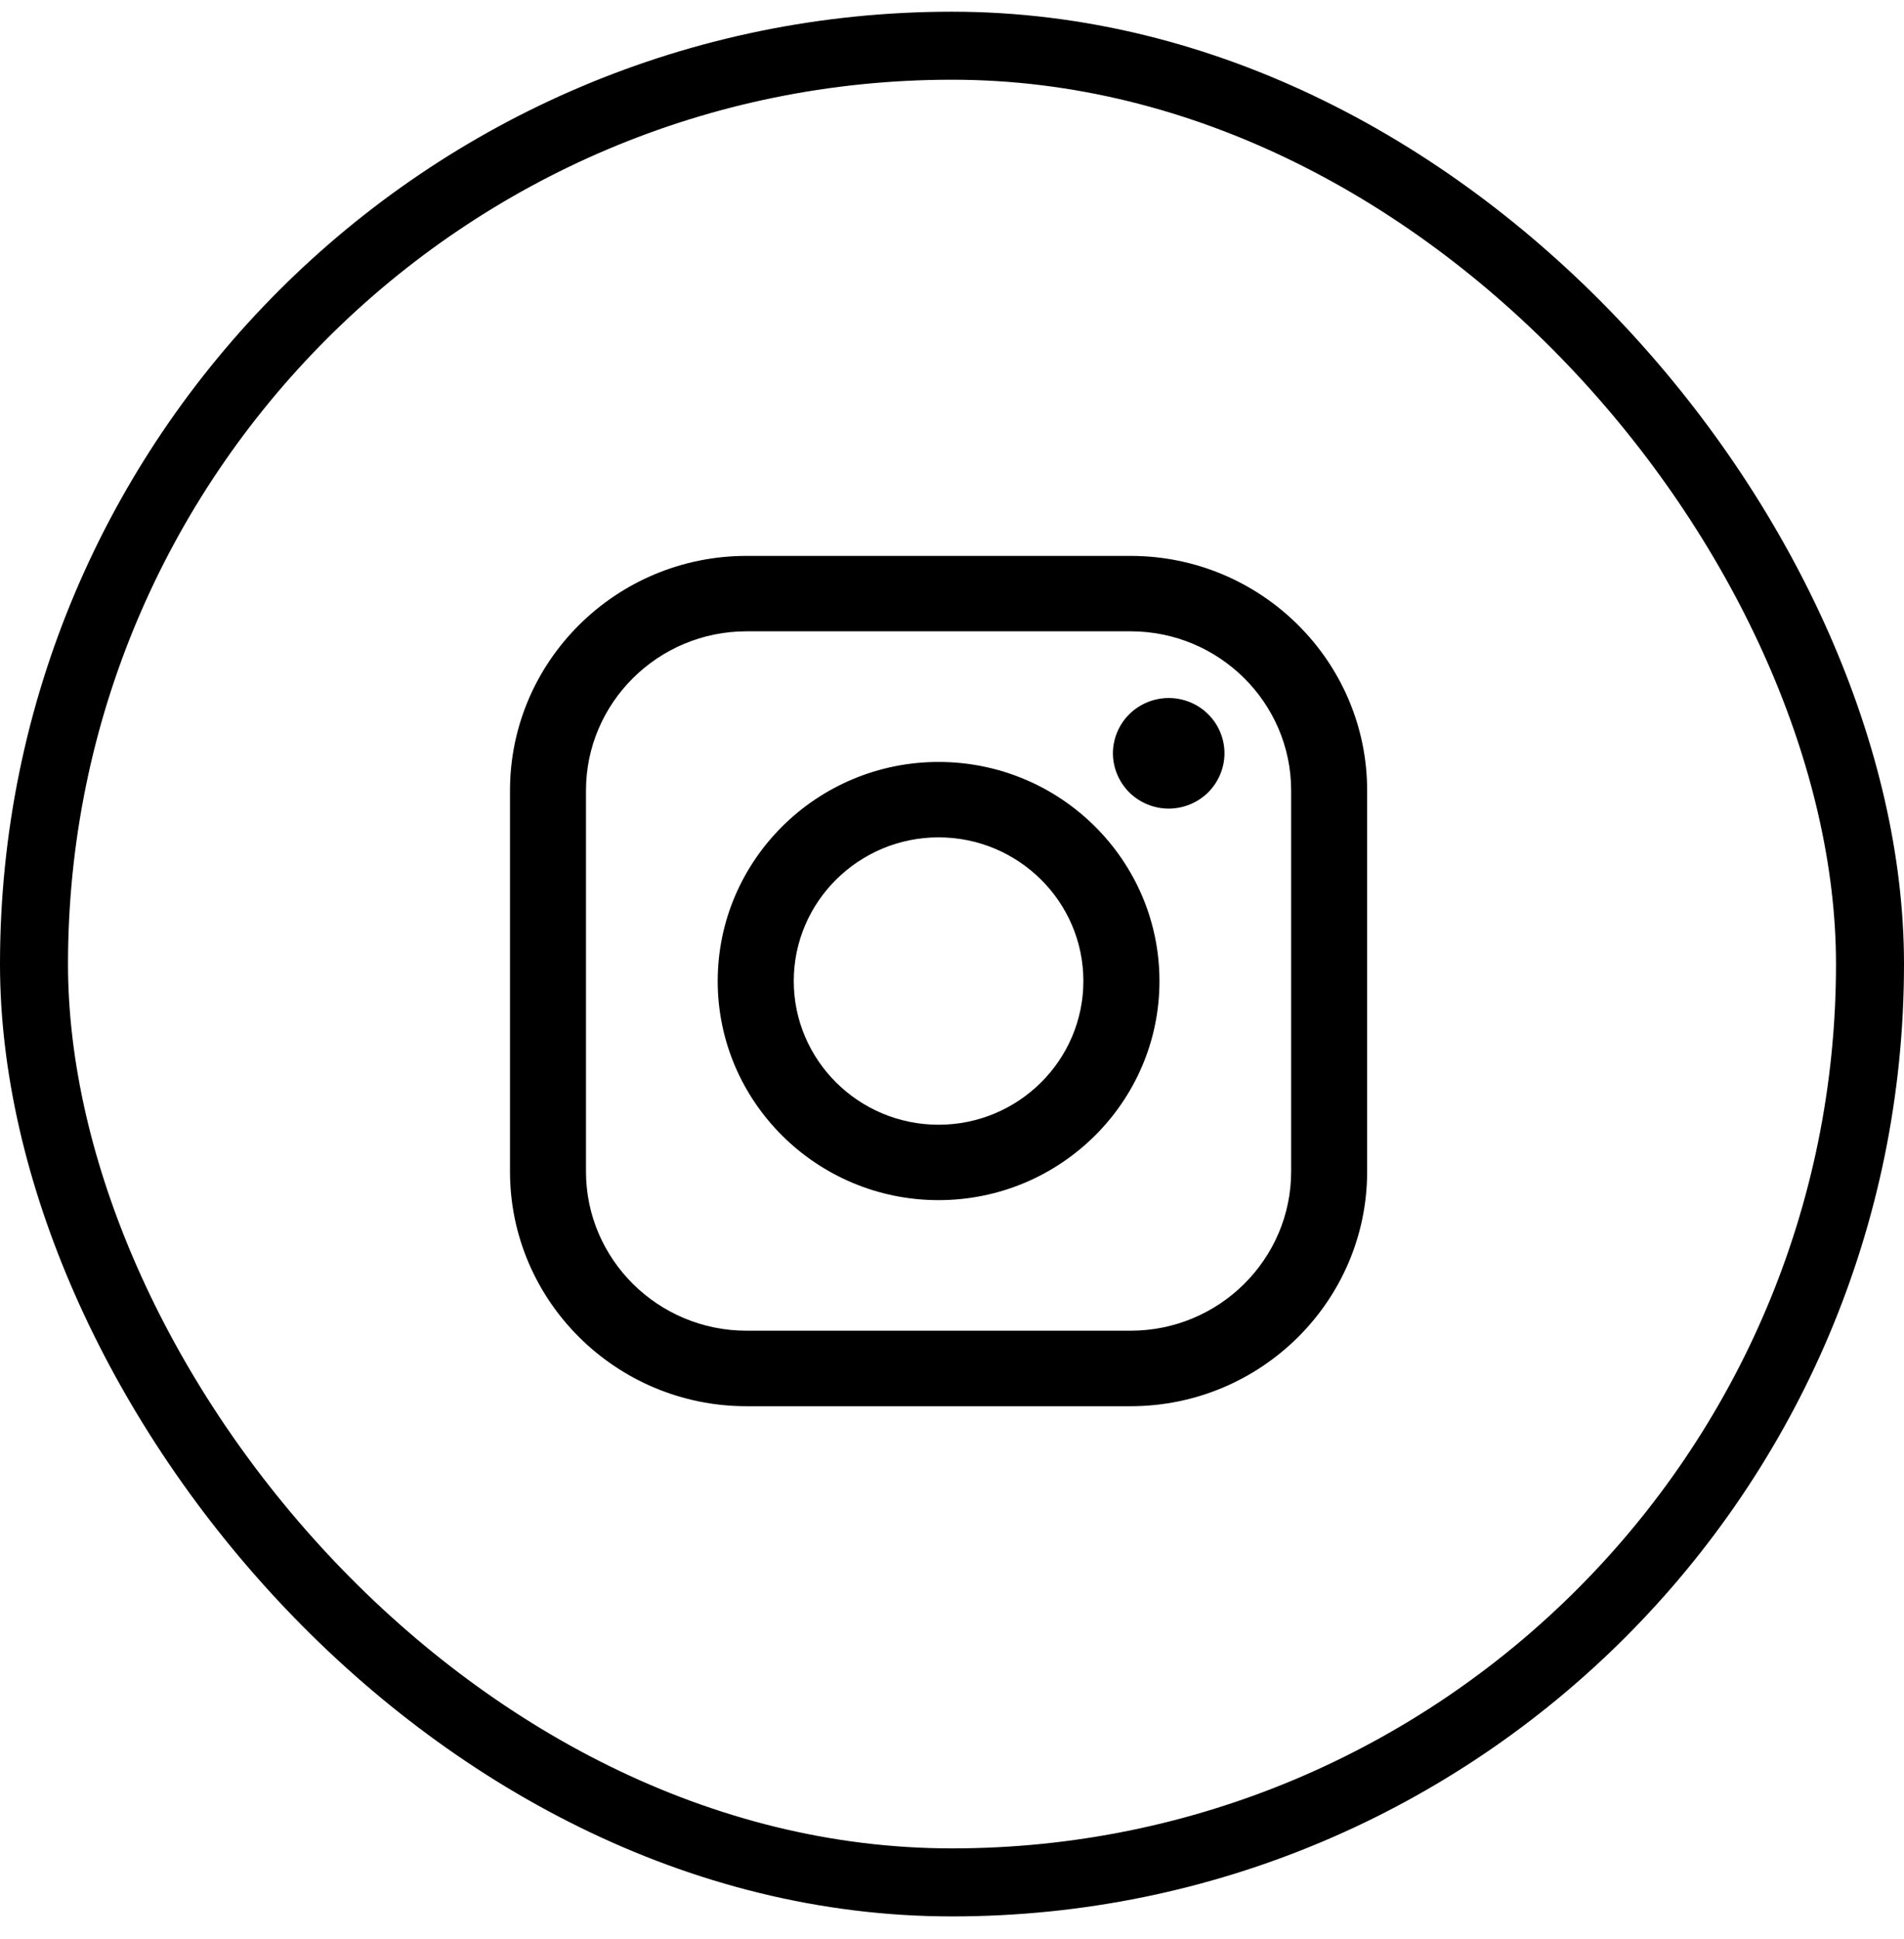
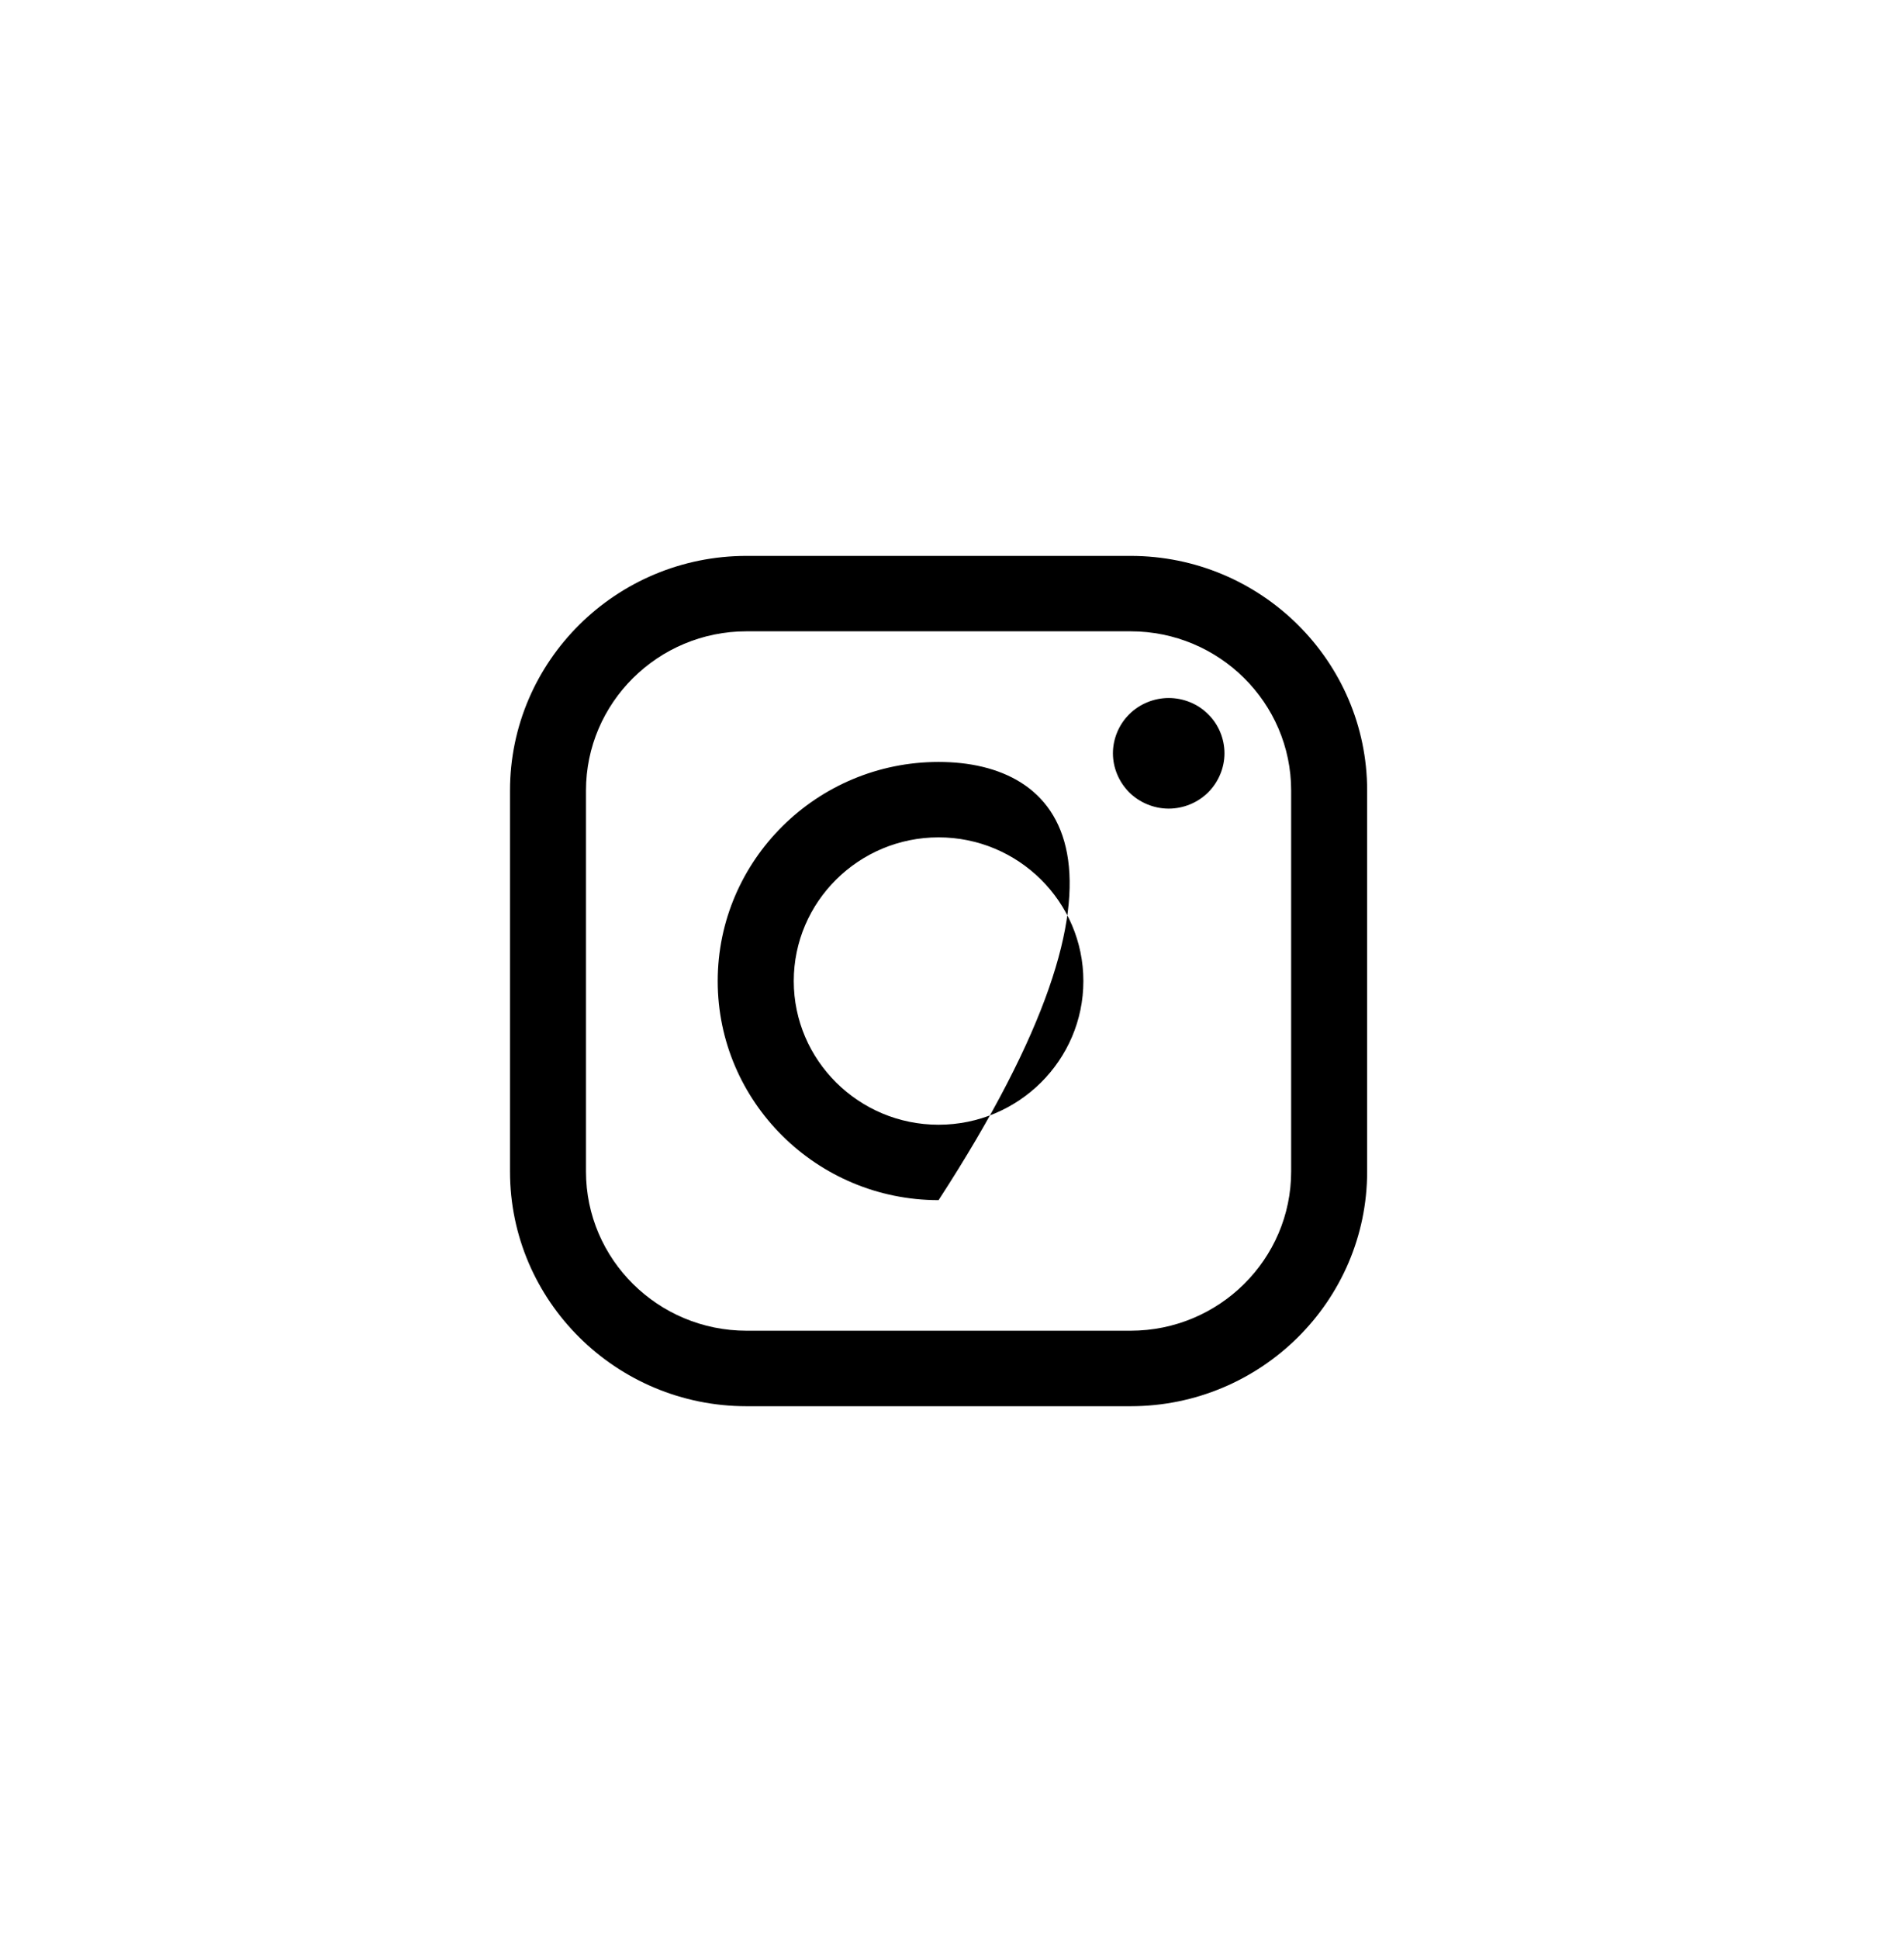
<svg xmlns="http://www.w3.org/2000/svg" width="56" height="57" viewBox="0 0 56 57" fill="none">
-   <rect x="1" y="1.344" width="54" height="54" rx="27" stroke="black" stroke-width="2" />
  <path d="M33.252 16.344H21.958C18.119 16.344 15 19.439 15 23.242V34.445C15 38.248 18.121 41.344 21.956 41.344H33.252C37.089 41.344 40.21 38.248 40.21 34.445V23.242C40.21 19.439 37.089 16.344 33.252 16.344ZM37.975 34.443C37.975 37.025 35.856 39.124 33.252 39.124H21.958C19.354 39.124 17.235 37.025 17.235 34.445V23.242C17.235 20.662 19.354 18.561 21.958 18.561H33.252C35.856 18.561 37.975 20.662 37.975 23.242V34.445V34.443Z" fill="black" />
-   <path d="M27.605 22.402C24.023 22.402 21.109 25.293 21.109 28.845C21.109 32.396 24.023 35.285 27.605 35.285C31.188 35.285 34.102 32.394 34.102 28.845C34.102 25.291 31.188 22.402 27.605 22.402ZM27.605 33.068C25.257 33.068 23.346 31.172 23.346 28.843C23.346 26.514 25.257 24.619 27.605 24.619C29.954 24.619 31.864 26.514 31.864 28.843C31.864 31.172 29.954 33.068 27.605 33.068ZM34.375 20.522C33.944 20.522 33.52 20.694 33.215 20.998C32.91 21.299 32.733 21.72 32.733 22.147C32.733 22.576 32.91 22.994 33.215 23.298C33.52 23.6 33.942 23.774 34.373 23.774C34.806 23.774 35.228 23.6 35.533 23.298C35.838 22.994 36.014 22.574 36.014 22.149C36.014 21.718 35.84 21.299 35.533 20.998C35.229 20.693 34.806 20.522 34.373 20.522H34.375Z" fill="black" />
+   <path d="M27.605 22.402C24.023 22.402 21.109 25.293 21.109 28.845C21.109 32.396 24.023 35.285 27.605 35.285C34.102 25.291 31.188 22.402 27.605 22.402ZM27.605 33.068C25.257 33.068 23.346 31.172 23.346 28.843C23.346 26.514 25.257 24.619 27.605 24.619C29.954 24.619 31.864 26.514 31.864 28.843C31.864 31.172 29.954 33.068 27.605 33.068ZM34.375 20.522C33.944 20.522 33.52 20.694 33.215 20.998C32.91 21.299 32.733 21.72 32.733 22.147C32.733 22.576 32.91 22.994 33.215 23.298C33.52 23.6 33.942 23.774 34.373 23.774C34.806 23.774 35.228 23.6 35.533 23.298C35.838 22.994 36.014 22.574 36.014 22.149C36.014 21.718 35.84 21.299 35.533 20.998C35.229 20.693 34.806 20.522 34.373 20.522H34.375Z" fill="black" />
</svg>